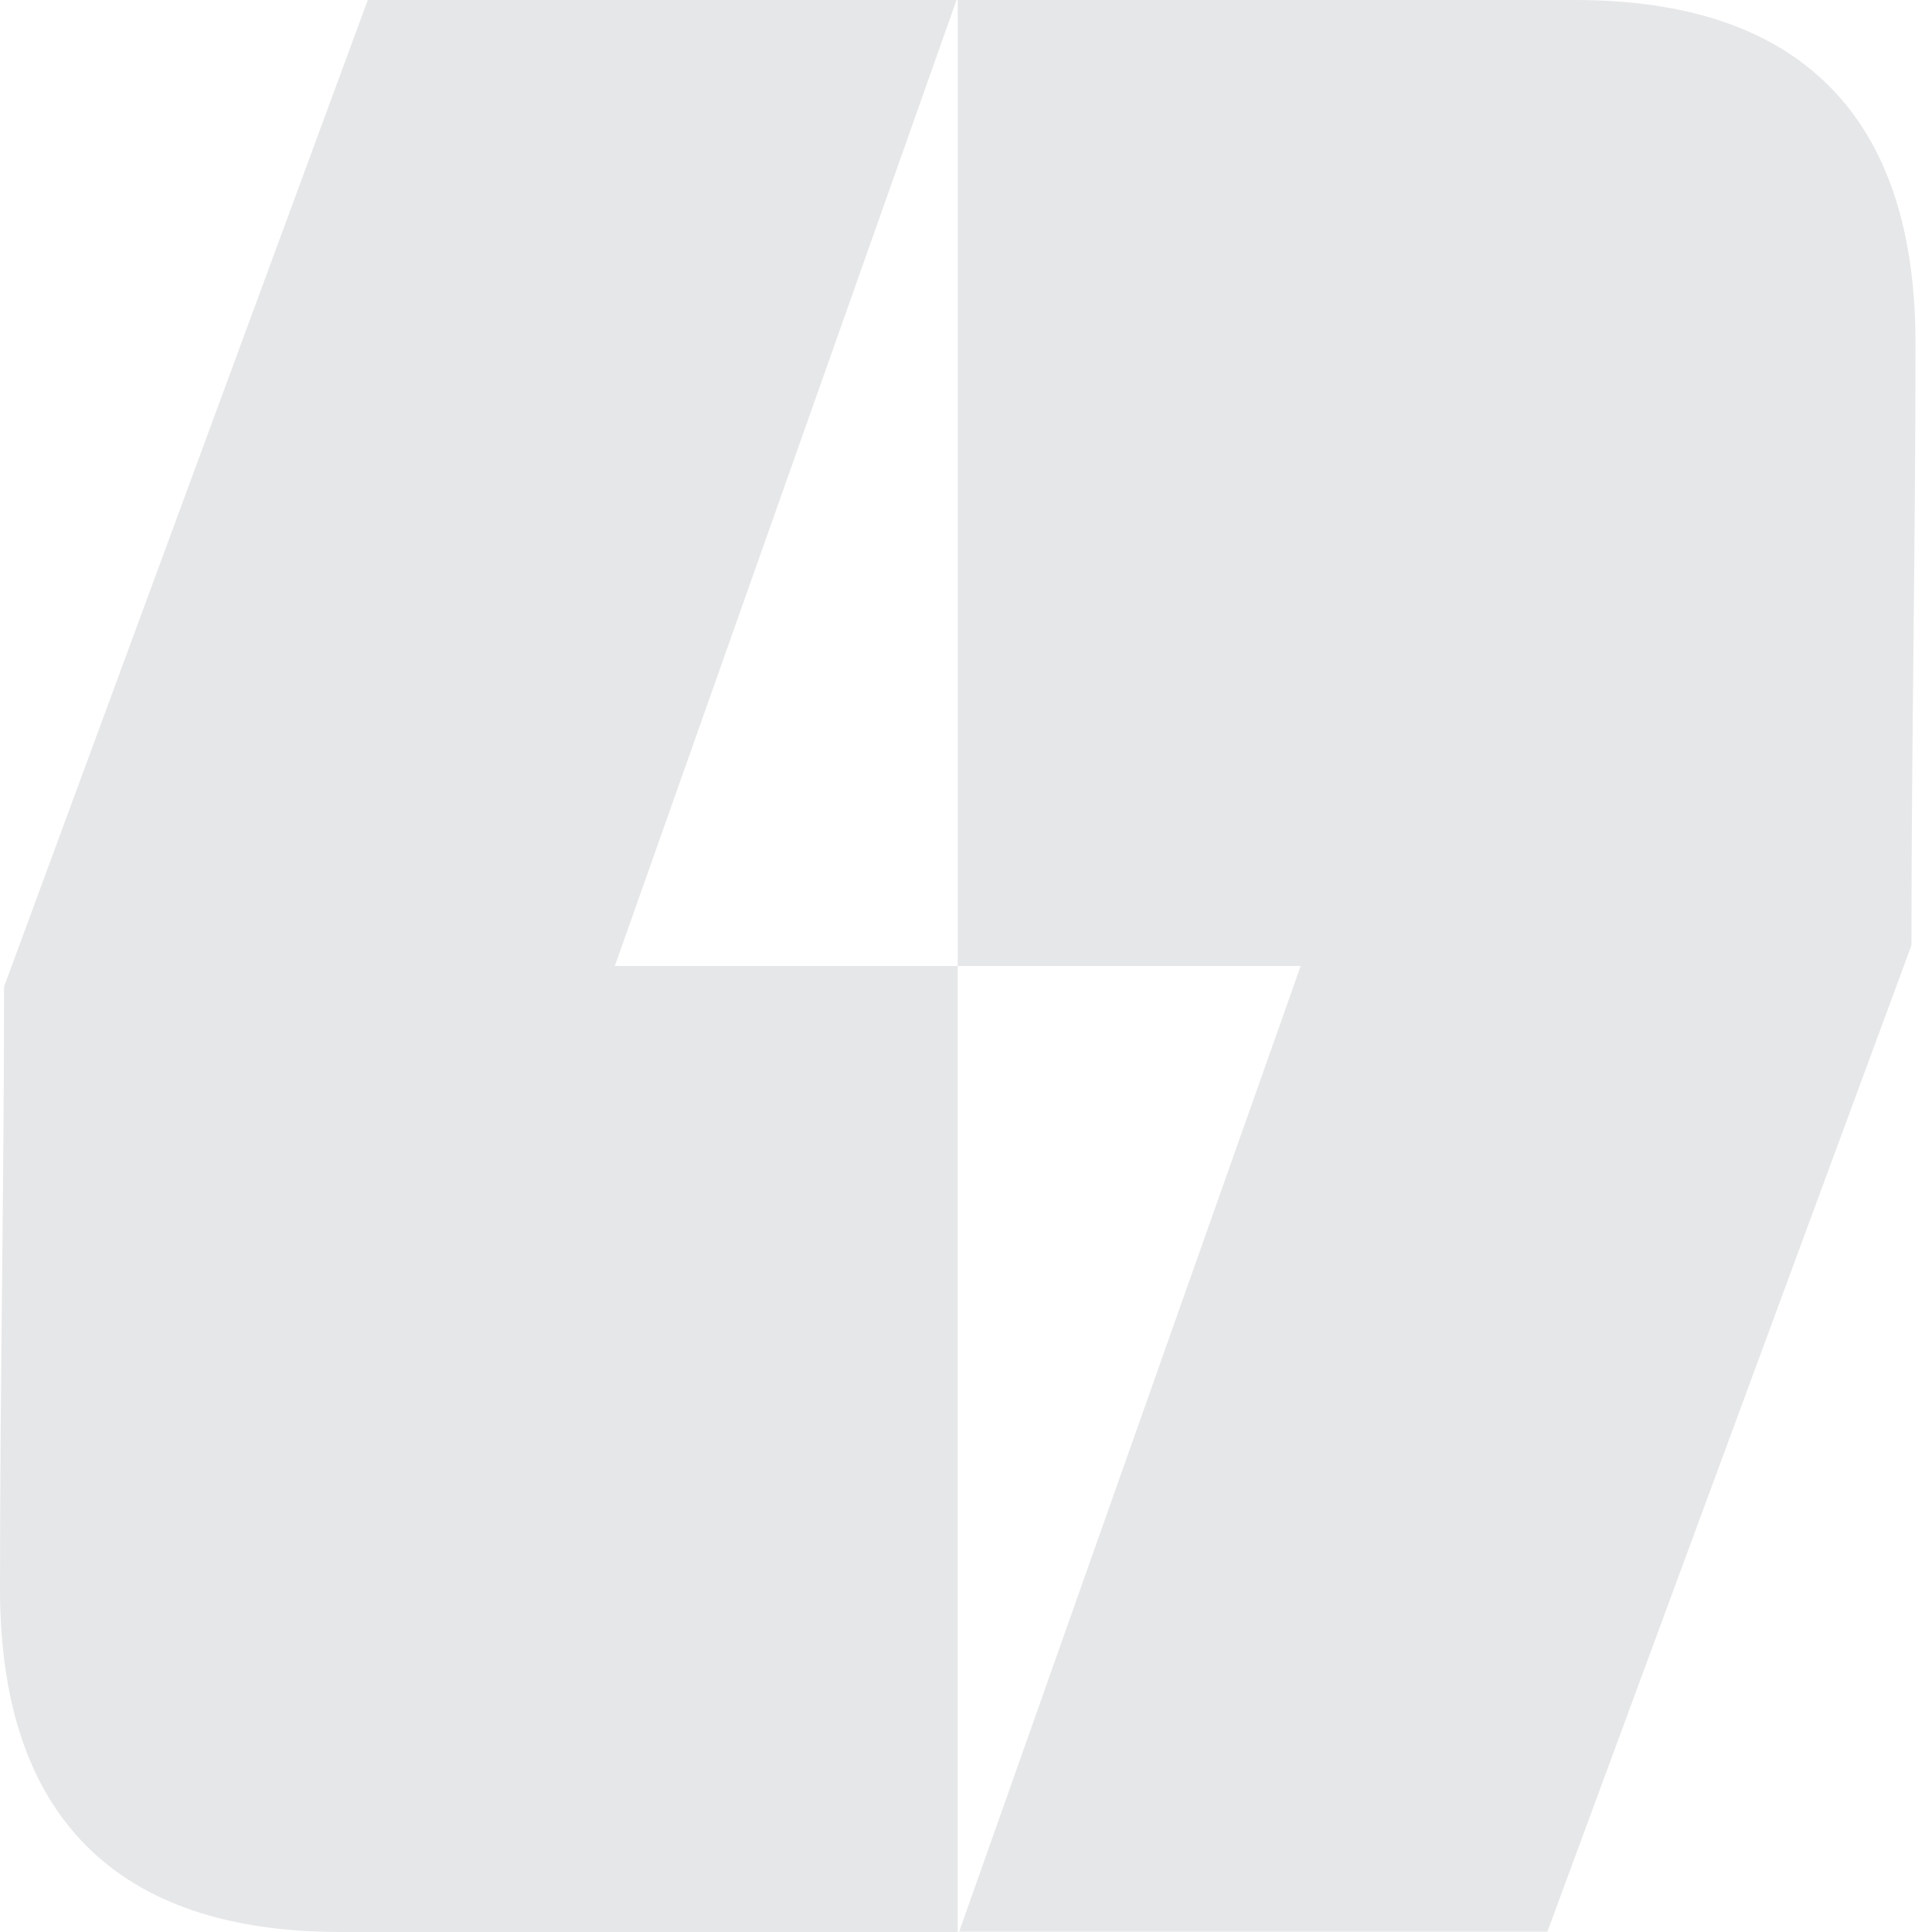
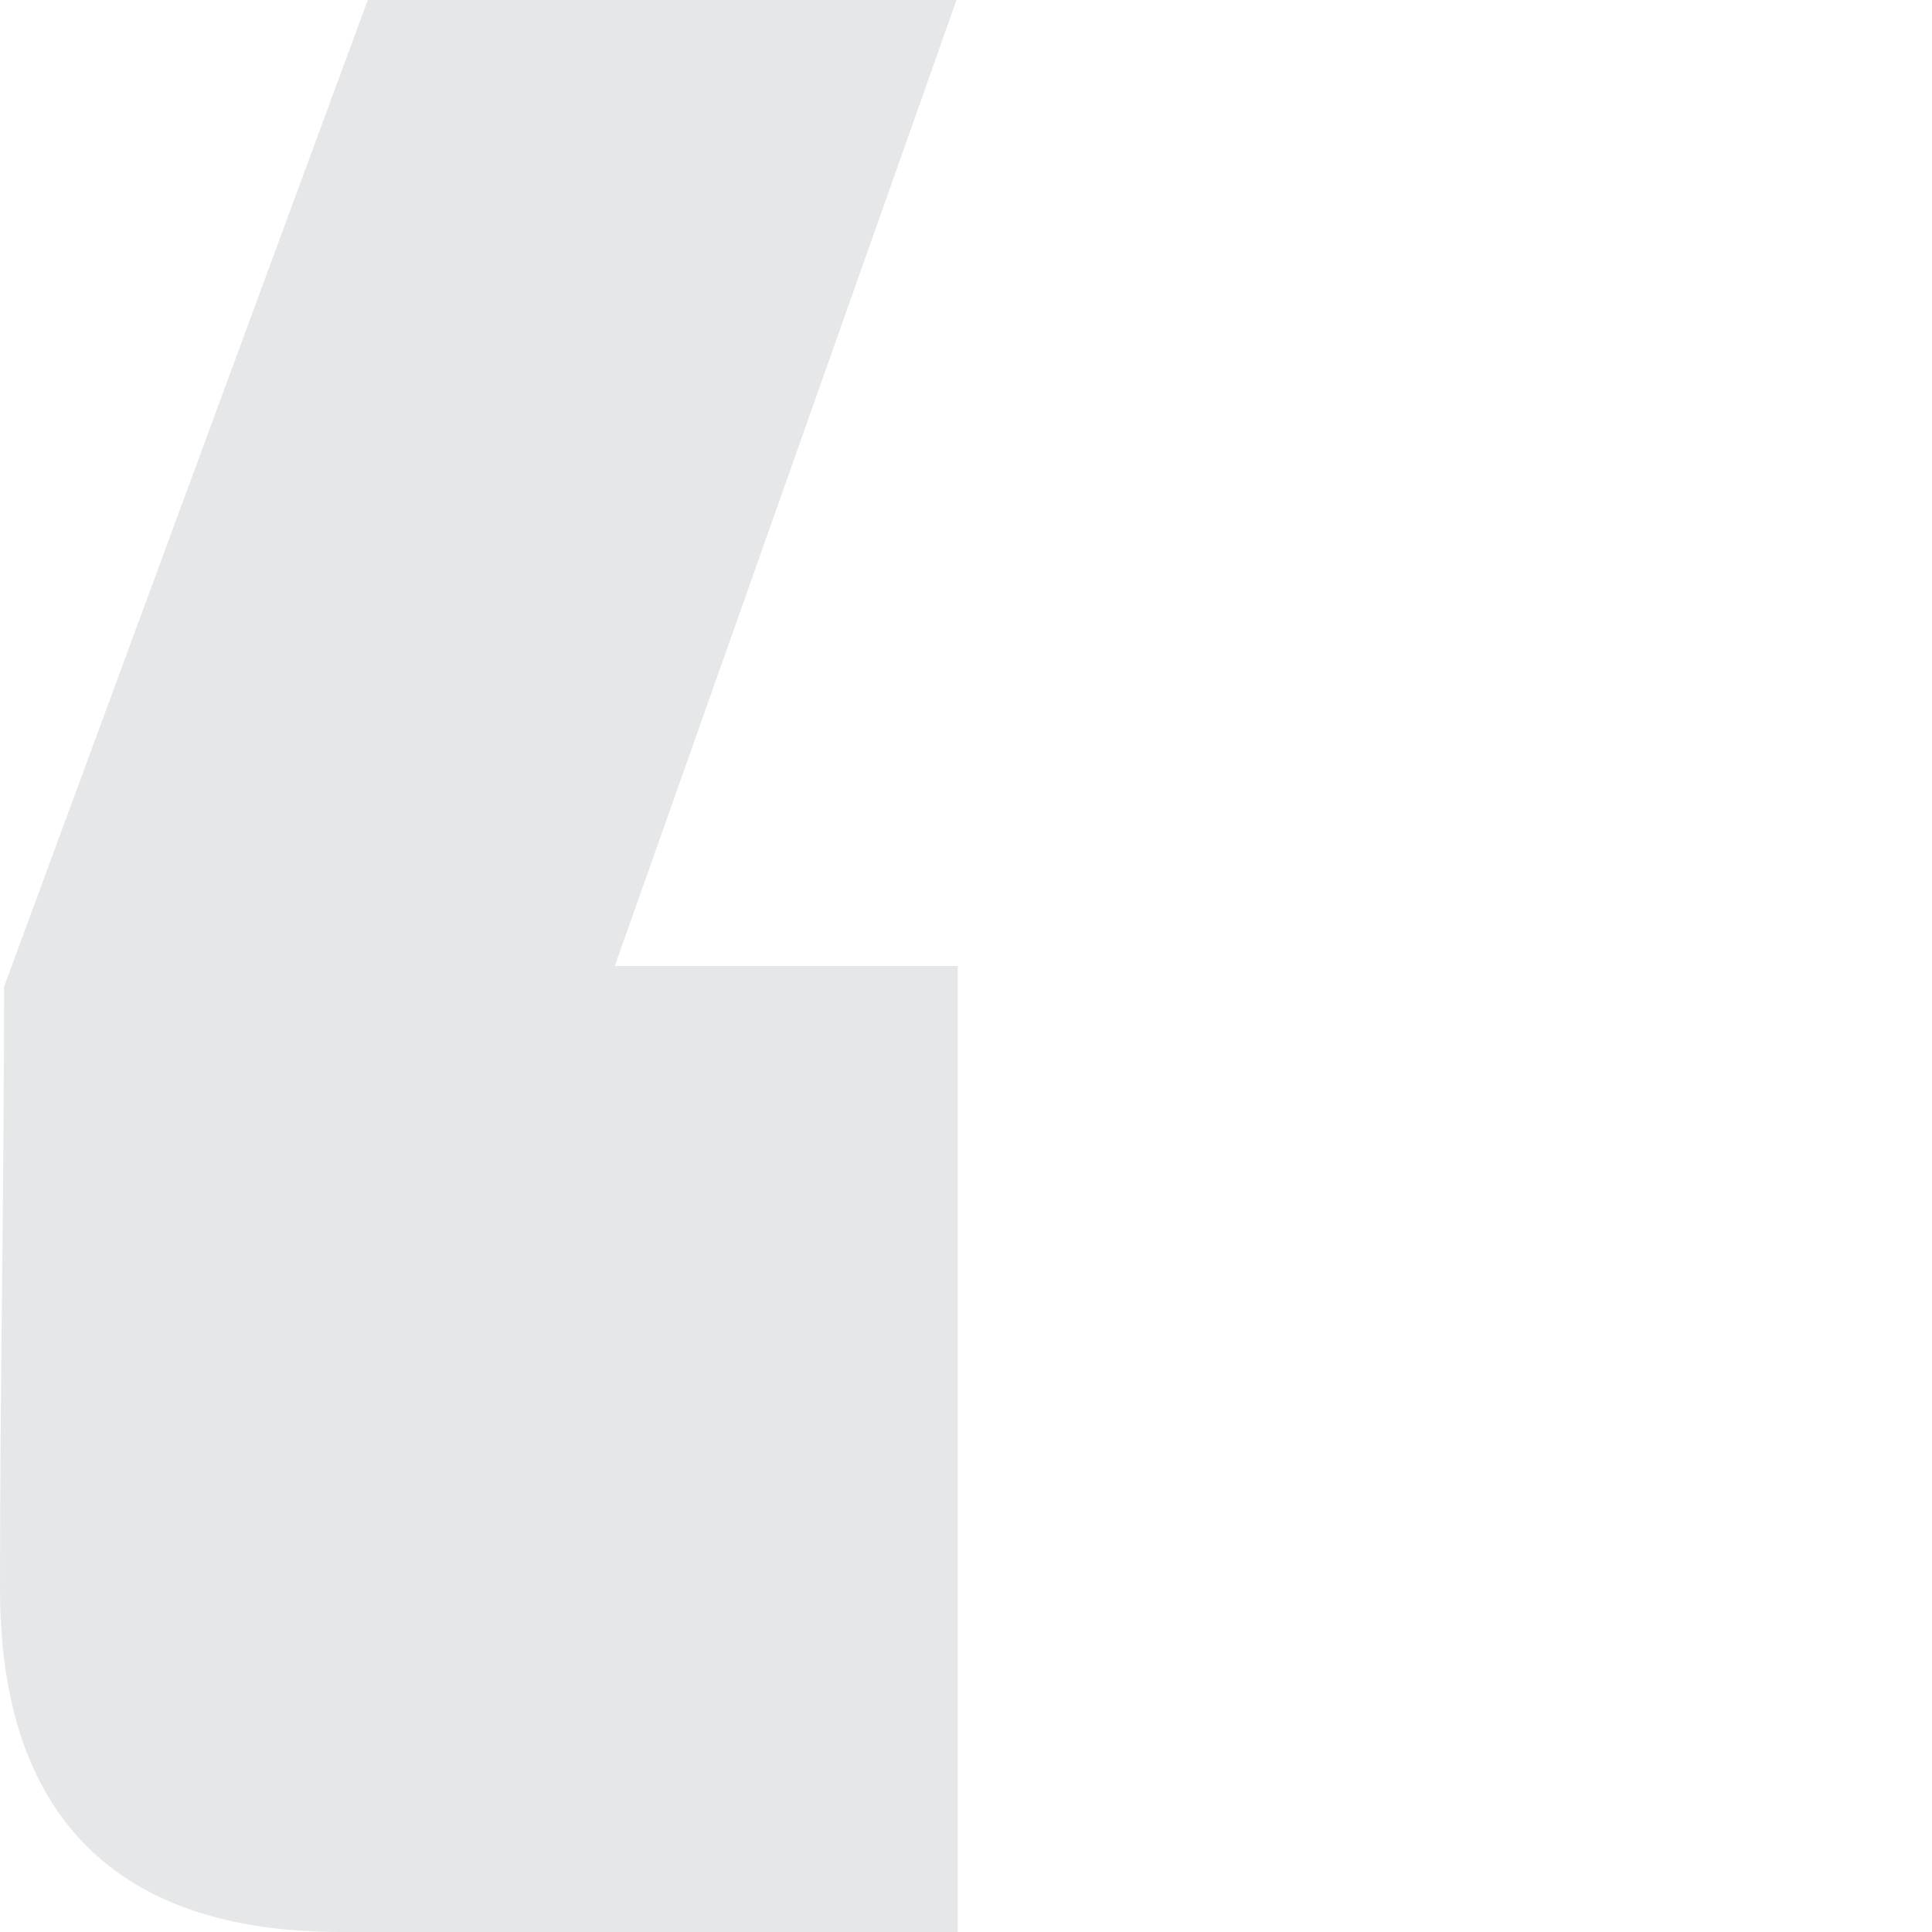
<svg xmlns="http://www.w3.org/2000/svg" width="30" height="30" viewBox="0 0 30 30" fill="none">
  <path fill-rule="evenodd" clip-rule="evenodd" d="M14.853 0L9.547 15H14.872V30H5.291C3.542 30 2.223 29.552 1.334 28.655C0.445 27.759 0 26.429 0 24.666C0 21.543 0.063 18.439 0.063 15.322L5.711 0H14.853Z" fill="#E6E7E8" />
-   <path fill-rule="evenodd" clip-rule="evenodd" d="M14.892 30L20.197 15H14.872V0H24.453C26.203 0 27.522 0.448 28.411 1.345C29.3 2.241 29.744 3.571 29.744 5.335C29.744 8.457 29.681 11.561 29.681 14.678L24.028 29.995H14.892V30Z" fill="#E6E7E8" />
</svg>